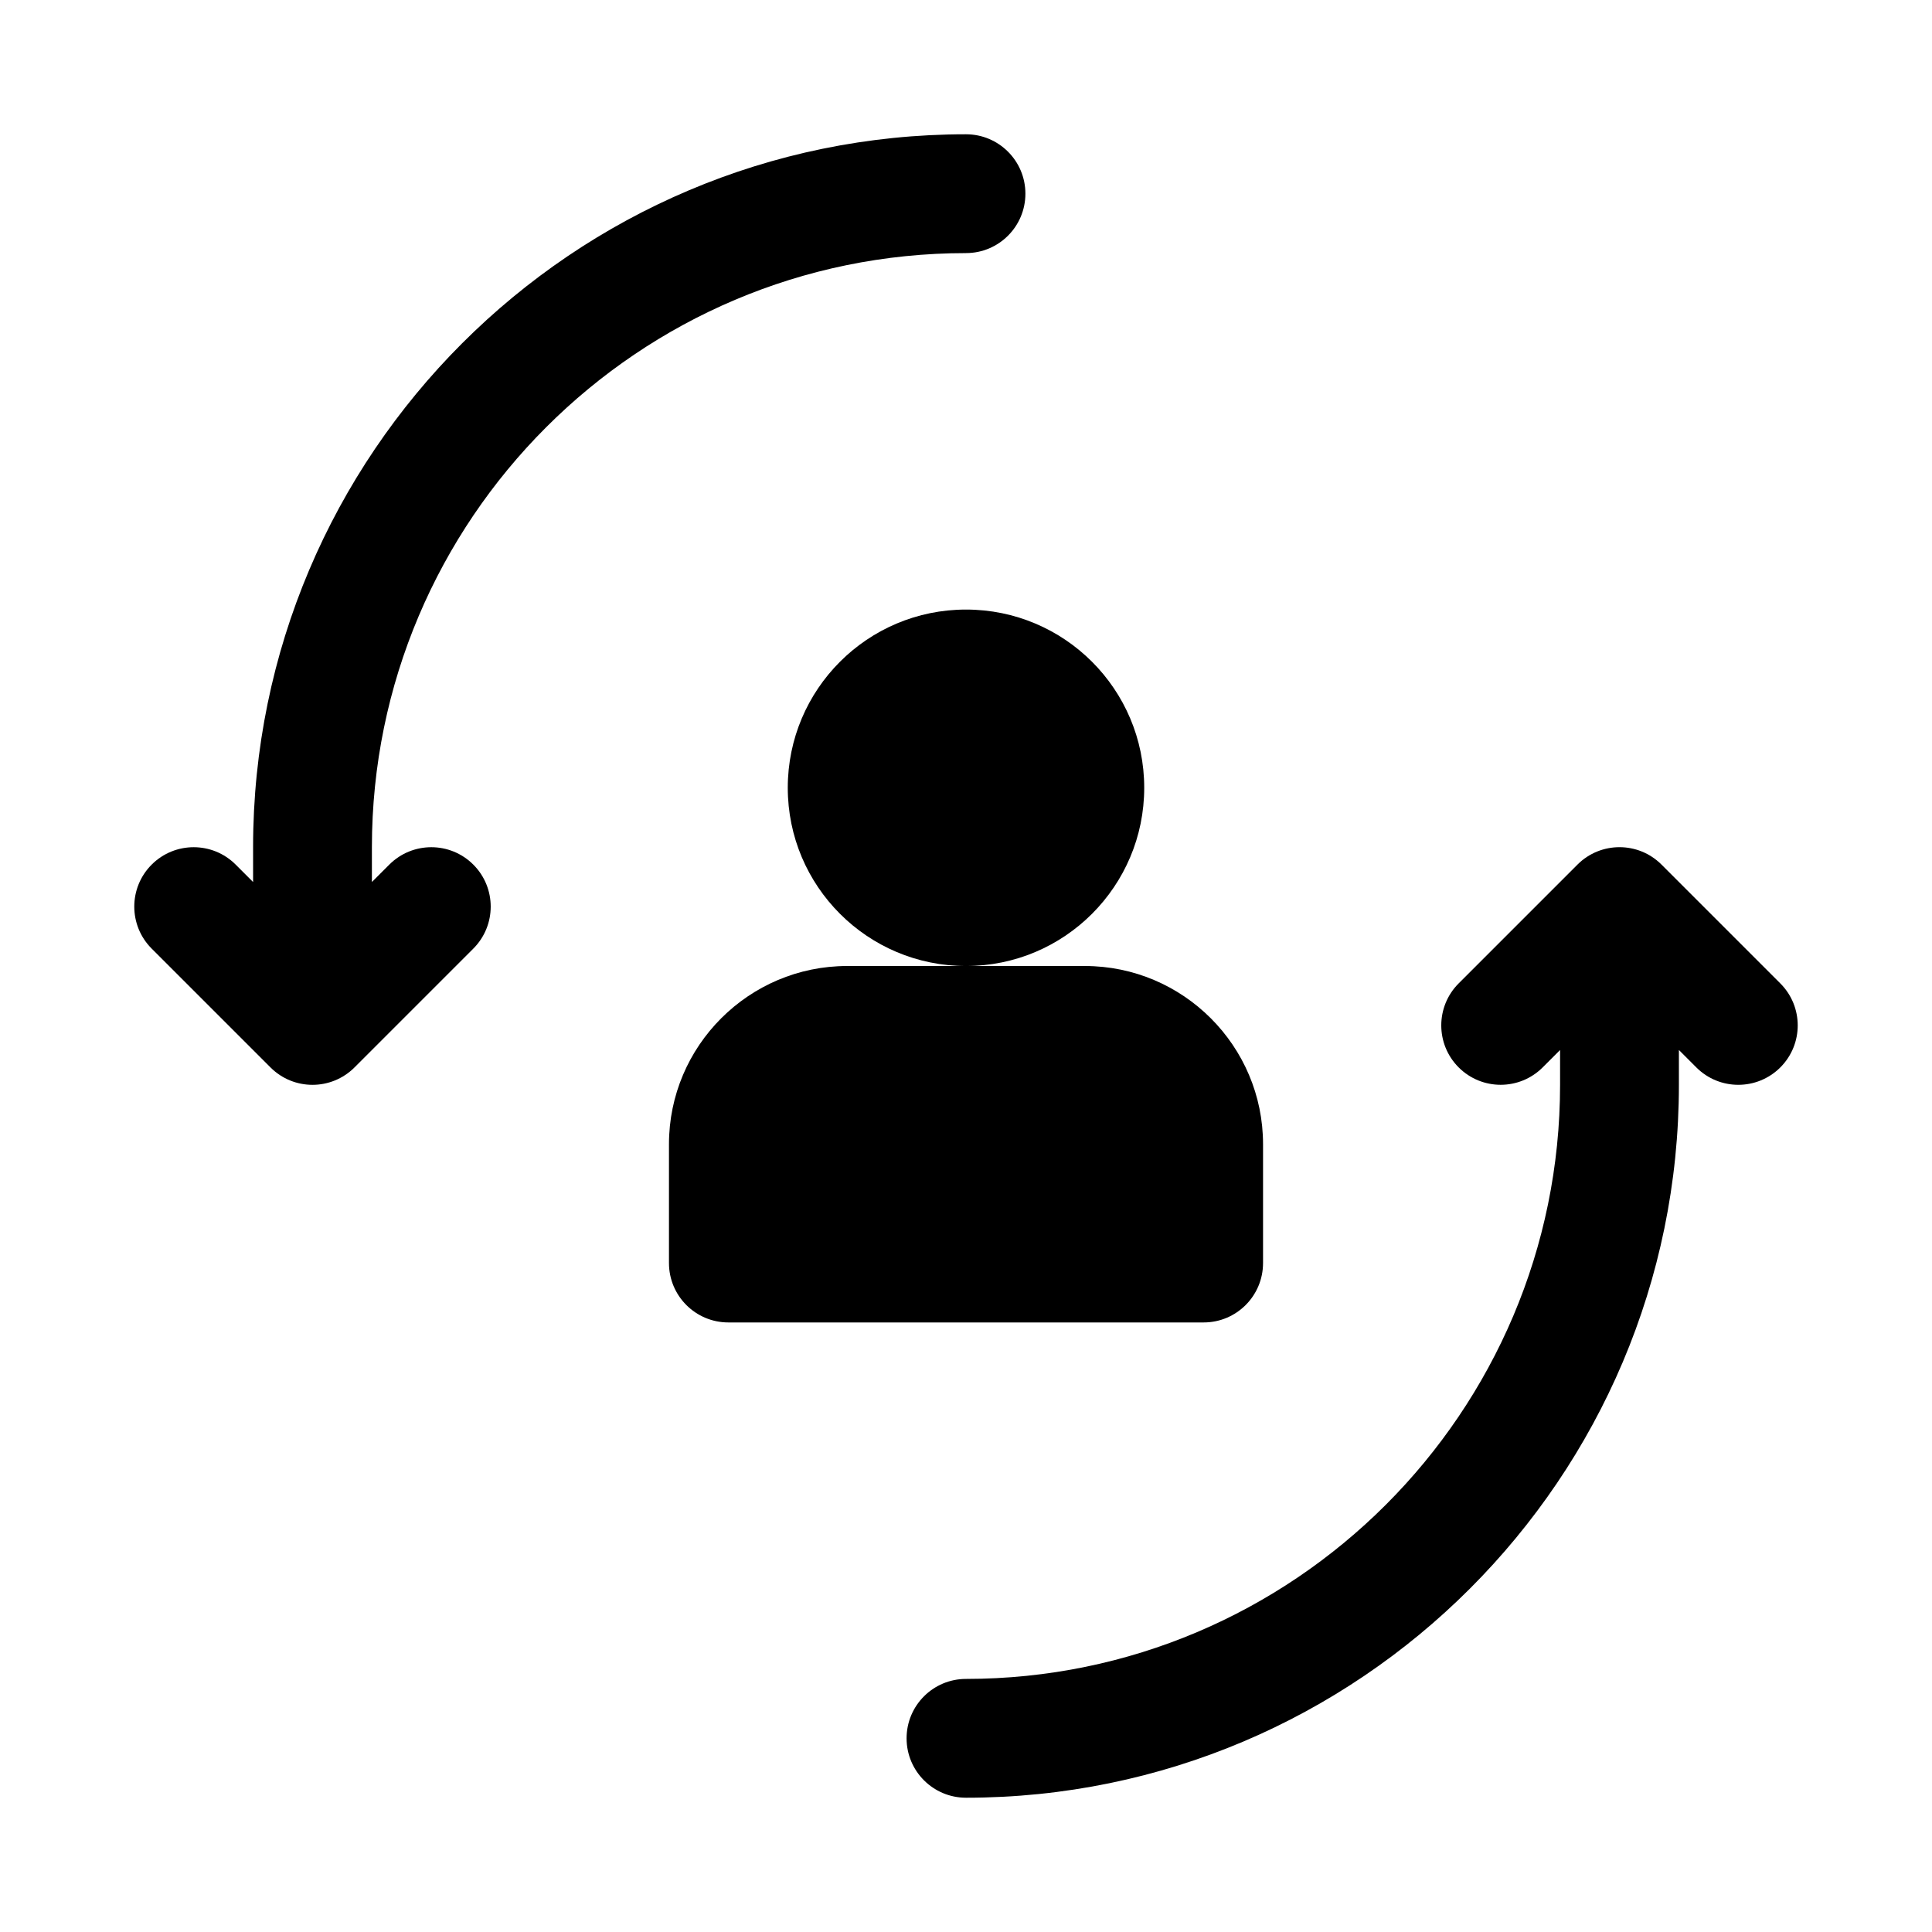
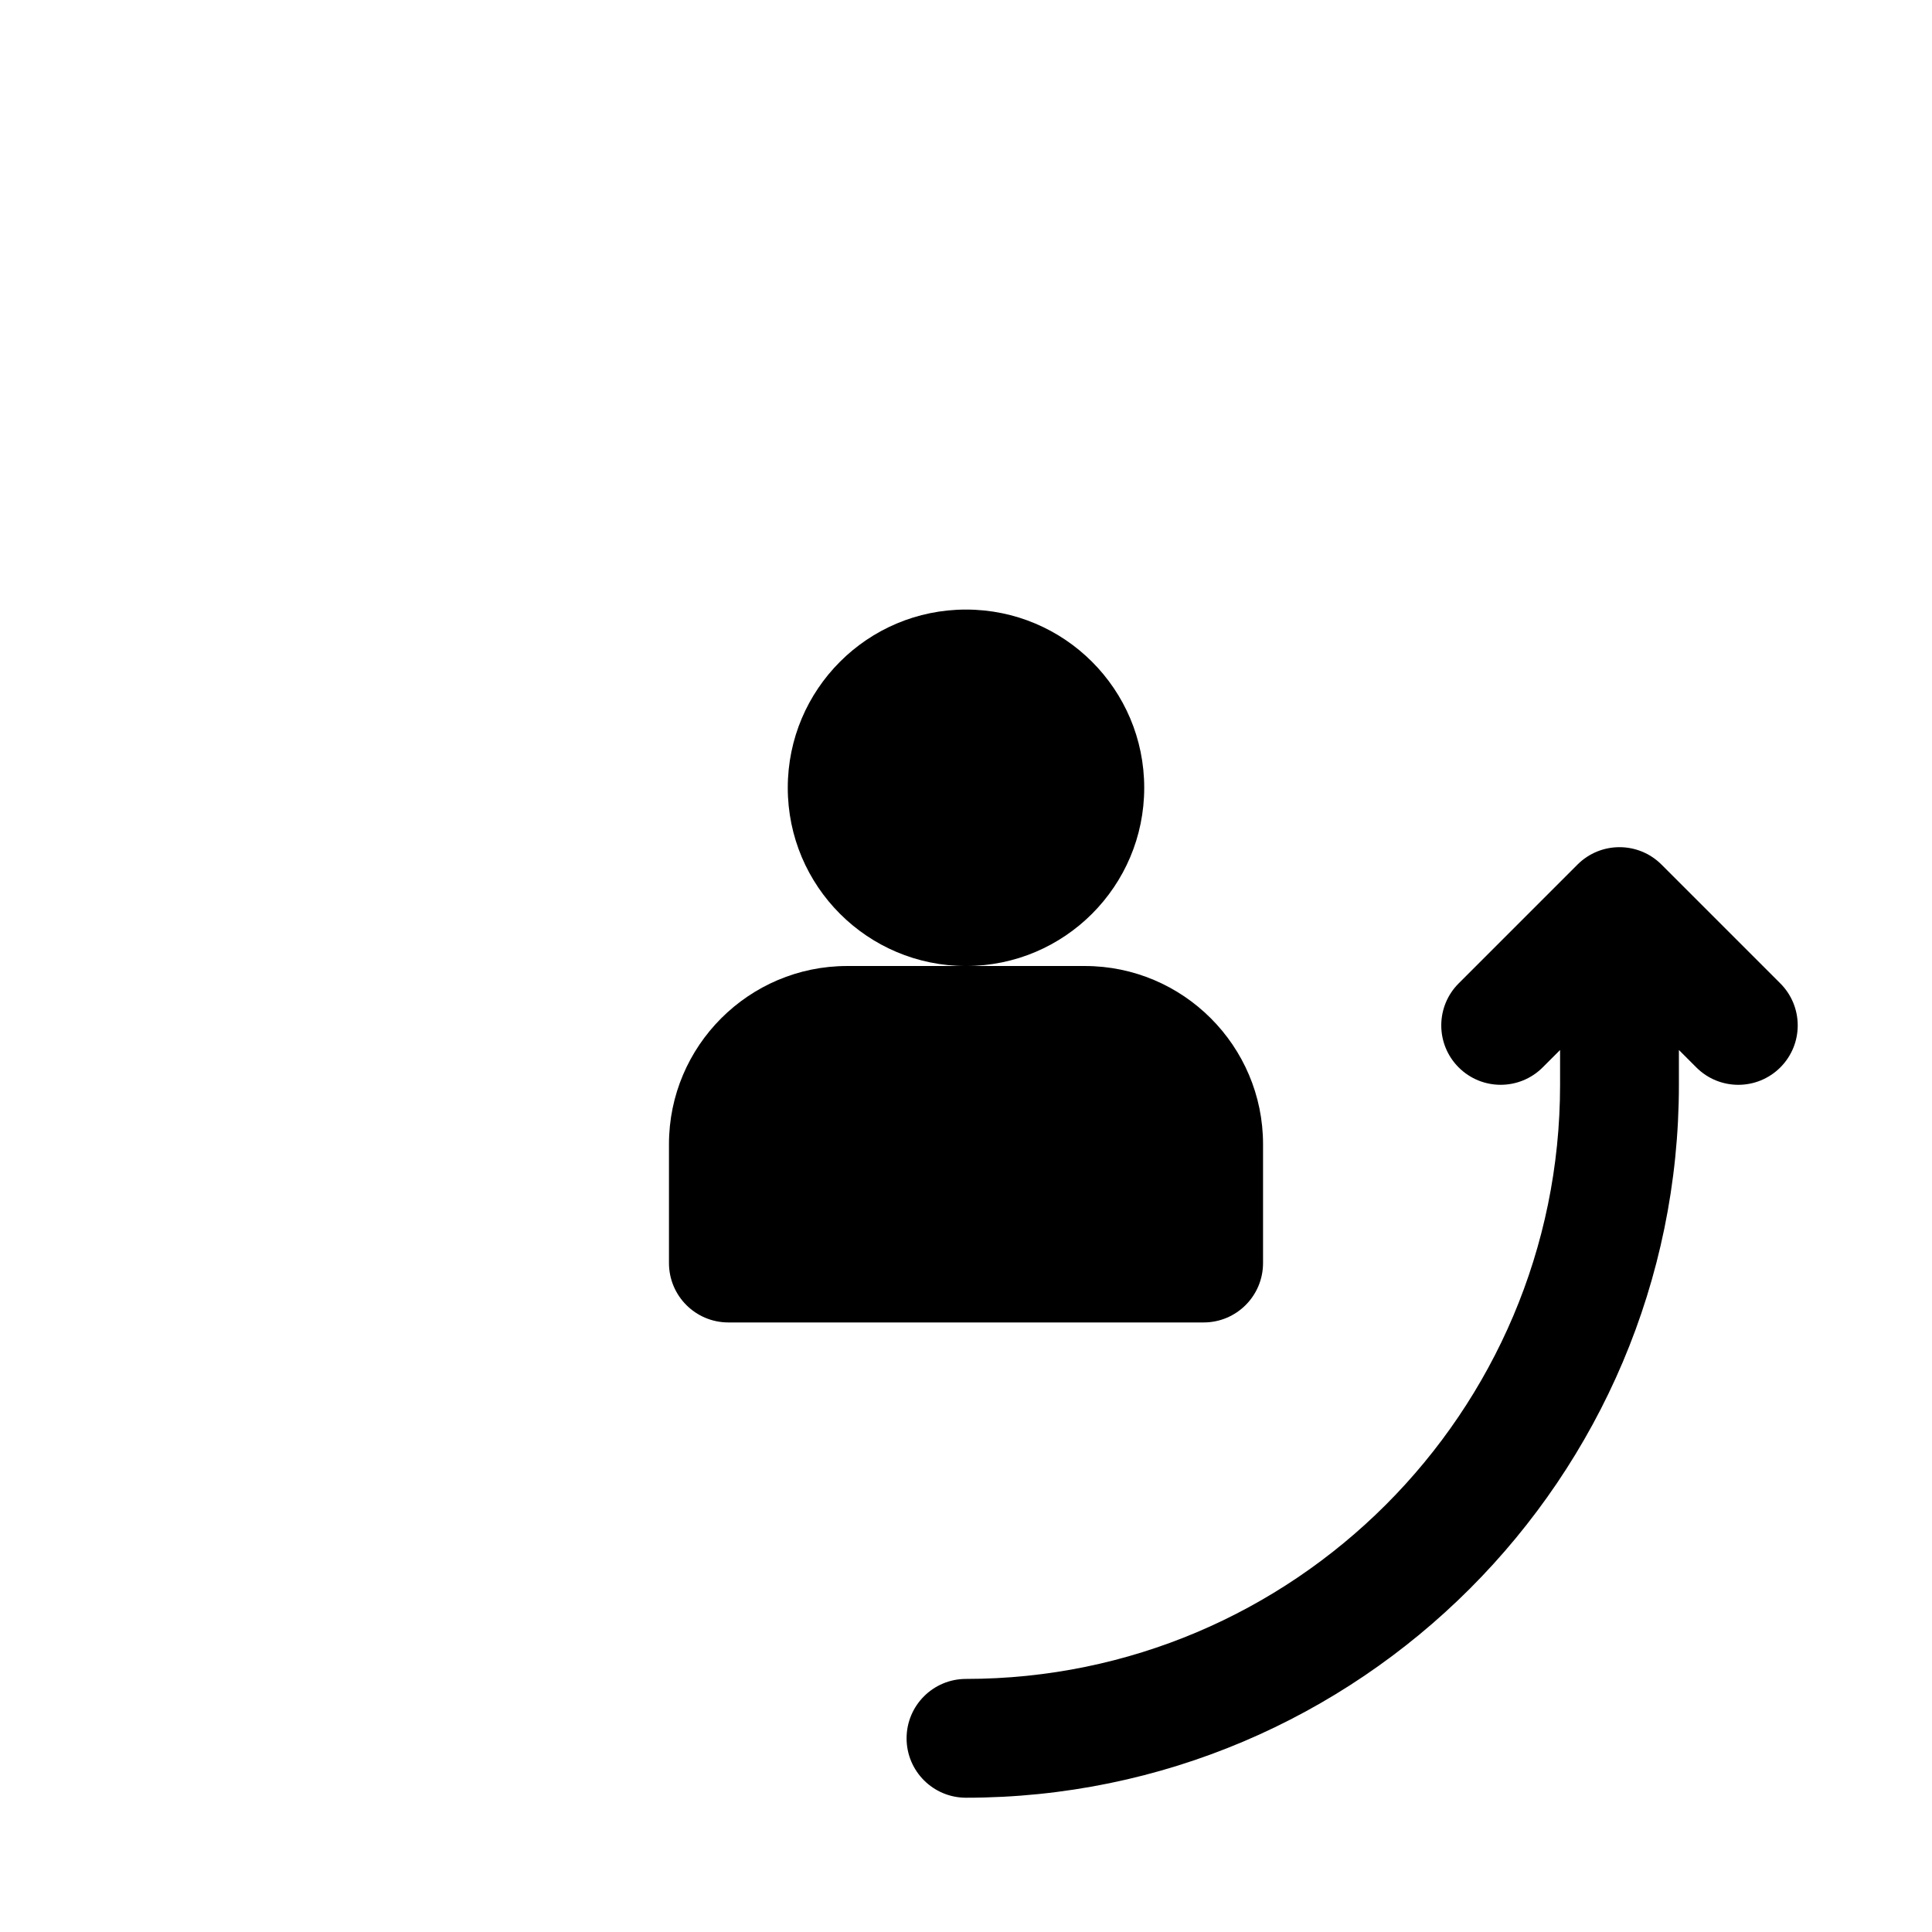
<svg xmlns="http://www.w3.org/2000/svg" fill="#000000" width="800px" height="800px" version="1.1" viewBox="144 144 512 512">
  <g>
    <path d="m615.8 404.61-31.488-31.488c-6.148-6.148-16.113-6.148-22.262 0l-31.488 31.488c-6.148 6.148-6.148 16.113 0 22.262 6.148 6.148 16.113 6.148 22.262 0l4.613-4.609v9.227c0 86.816-70.633 157.44-157.44 157.44-8.695 0-15.742 7.051-15.742 15.742 0 8.695 7.051 15.742 15.742 15.742 104.18 0 188.93-84.754 188.93-188.93v-9.227l4.613 4.613c3.074 3.078 7.106 4.617 11.133 4.617s8.055-1.539 11.133-4.613c6.148-6.152 6.148-16.113-0.004-22.266z" />
-     <path d="m400 211.07c8.695 0 15.742-7.051 15.742-15.742 0-8.695-7.051-15.742-15.742-15.742-104.18-0.004-188.93 84.75-188.93 188.93v9.227l-4.613-4.613c-6.148-6.148-16.113-6.148-22.262 0-6.148 6.148-6.148 16.113 0 22.262l31.488 31.488c3.074 3.074 7.102 4.613 11.129 4.613s8.055-1.539 11.133-4.613l31.488-31.488c6.148-6.148 6.148-16.113 0-22.262-6.148-6.148-16.113-6.148-22.262 0l-4.613 4.609v-9.223c0-86.816 70.625-157.44 157.44-157.44z" />
    <path d="m447.23 352.77c0 26.086-21.145 47.234-47.23 47.234s-47.234-21.148-47.234-47.234 21.148-47.23 47.234-47.23 47.23 21.145 47.23 47.23" />
    <path d="m478.72 478.72v-31.488c0-26.047-21.188-47.23-47.23-47.23h-62.977c-26.047 0-47.23 21.188-47.23 47.23v31.488c0 8.695 7.043 15.742 15.742 15.742h125.95c8.699 0 15.742-7.047 15.742-15.742z" />
  </g>
</svg>